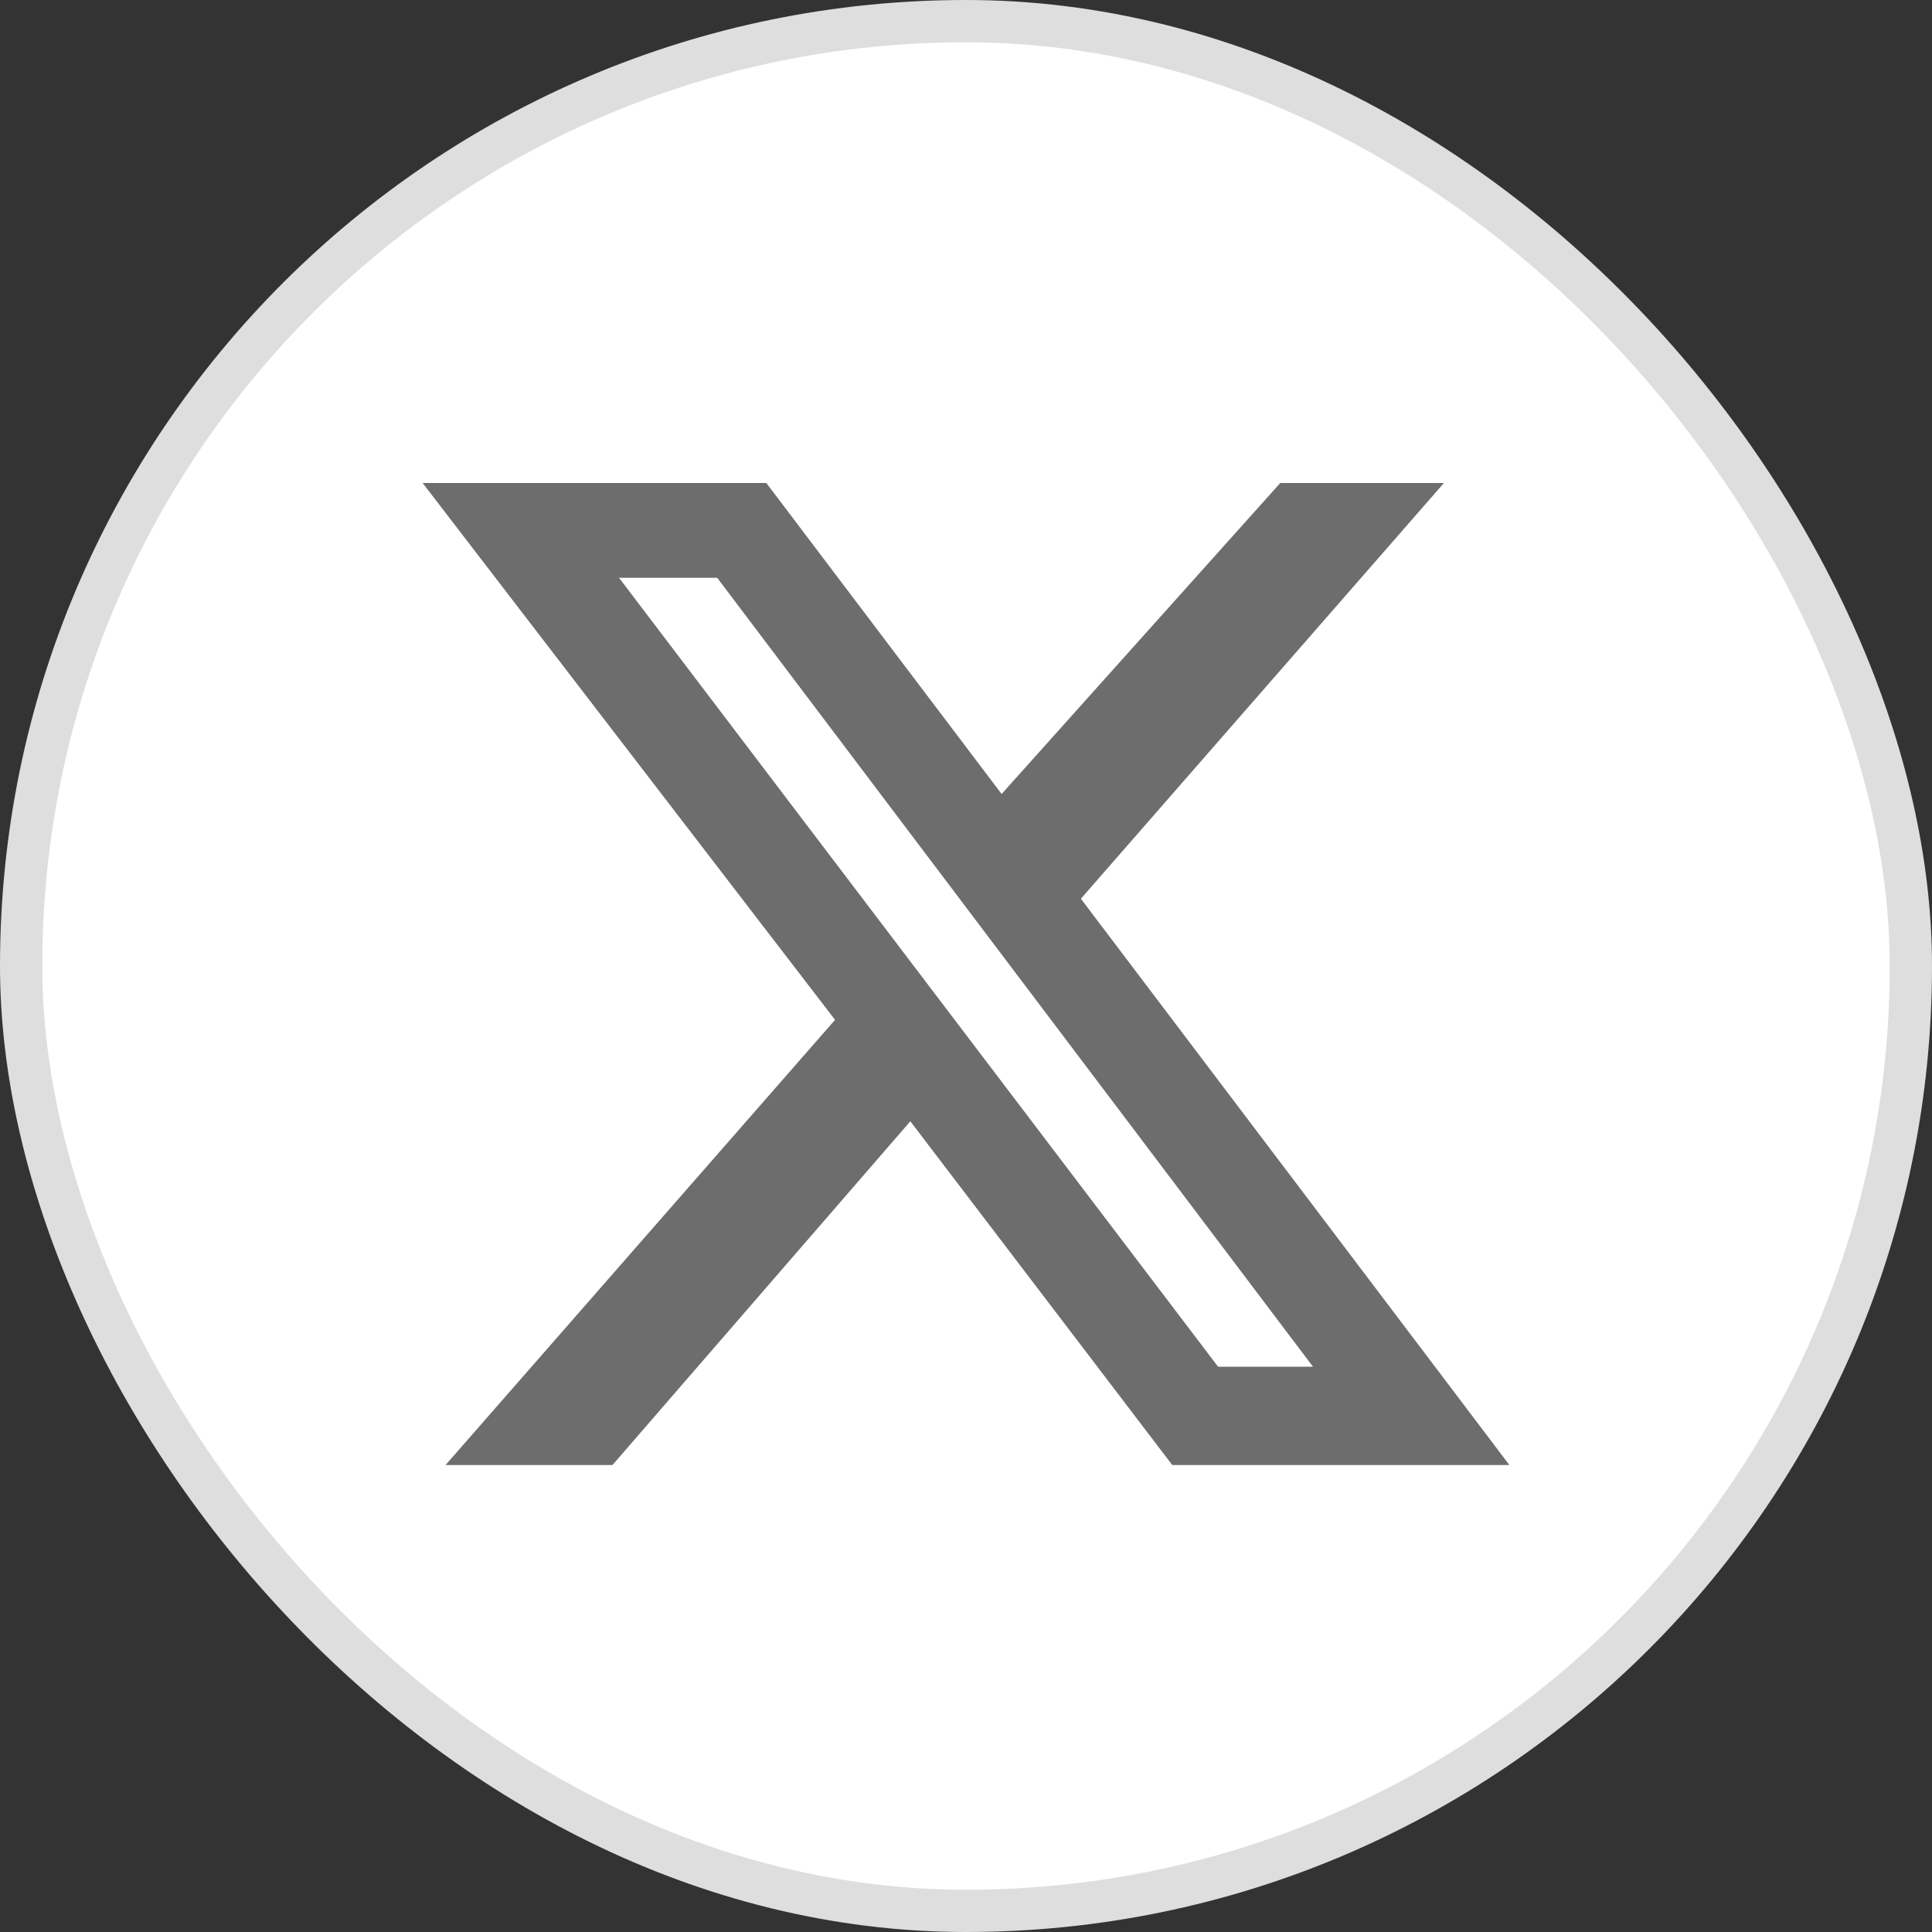
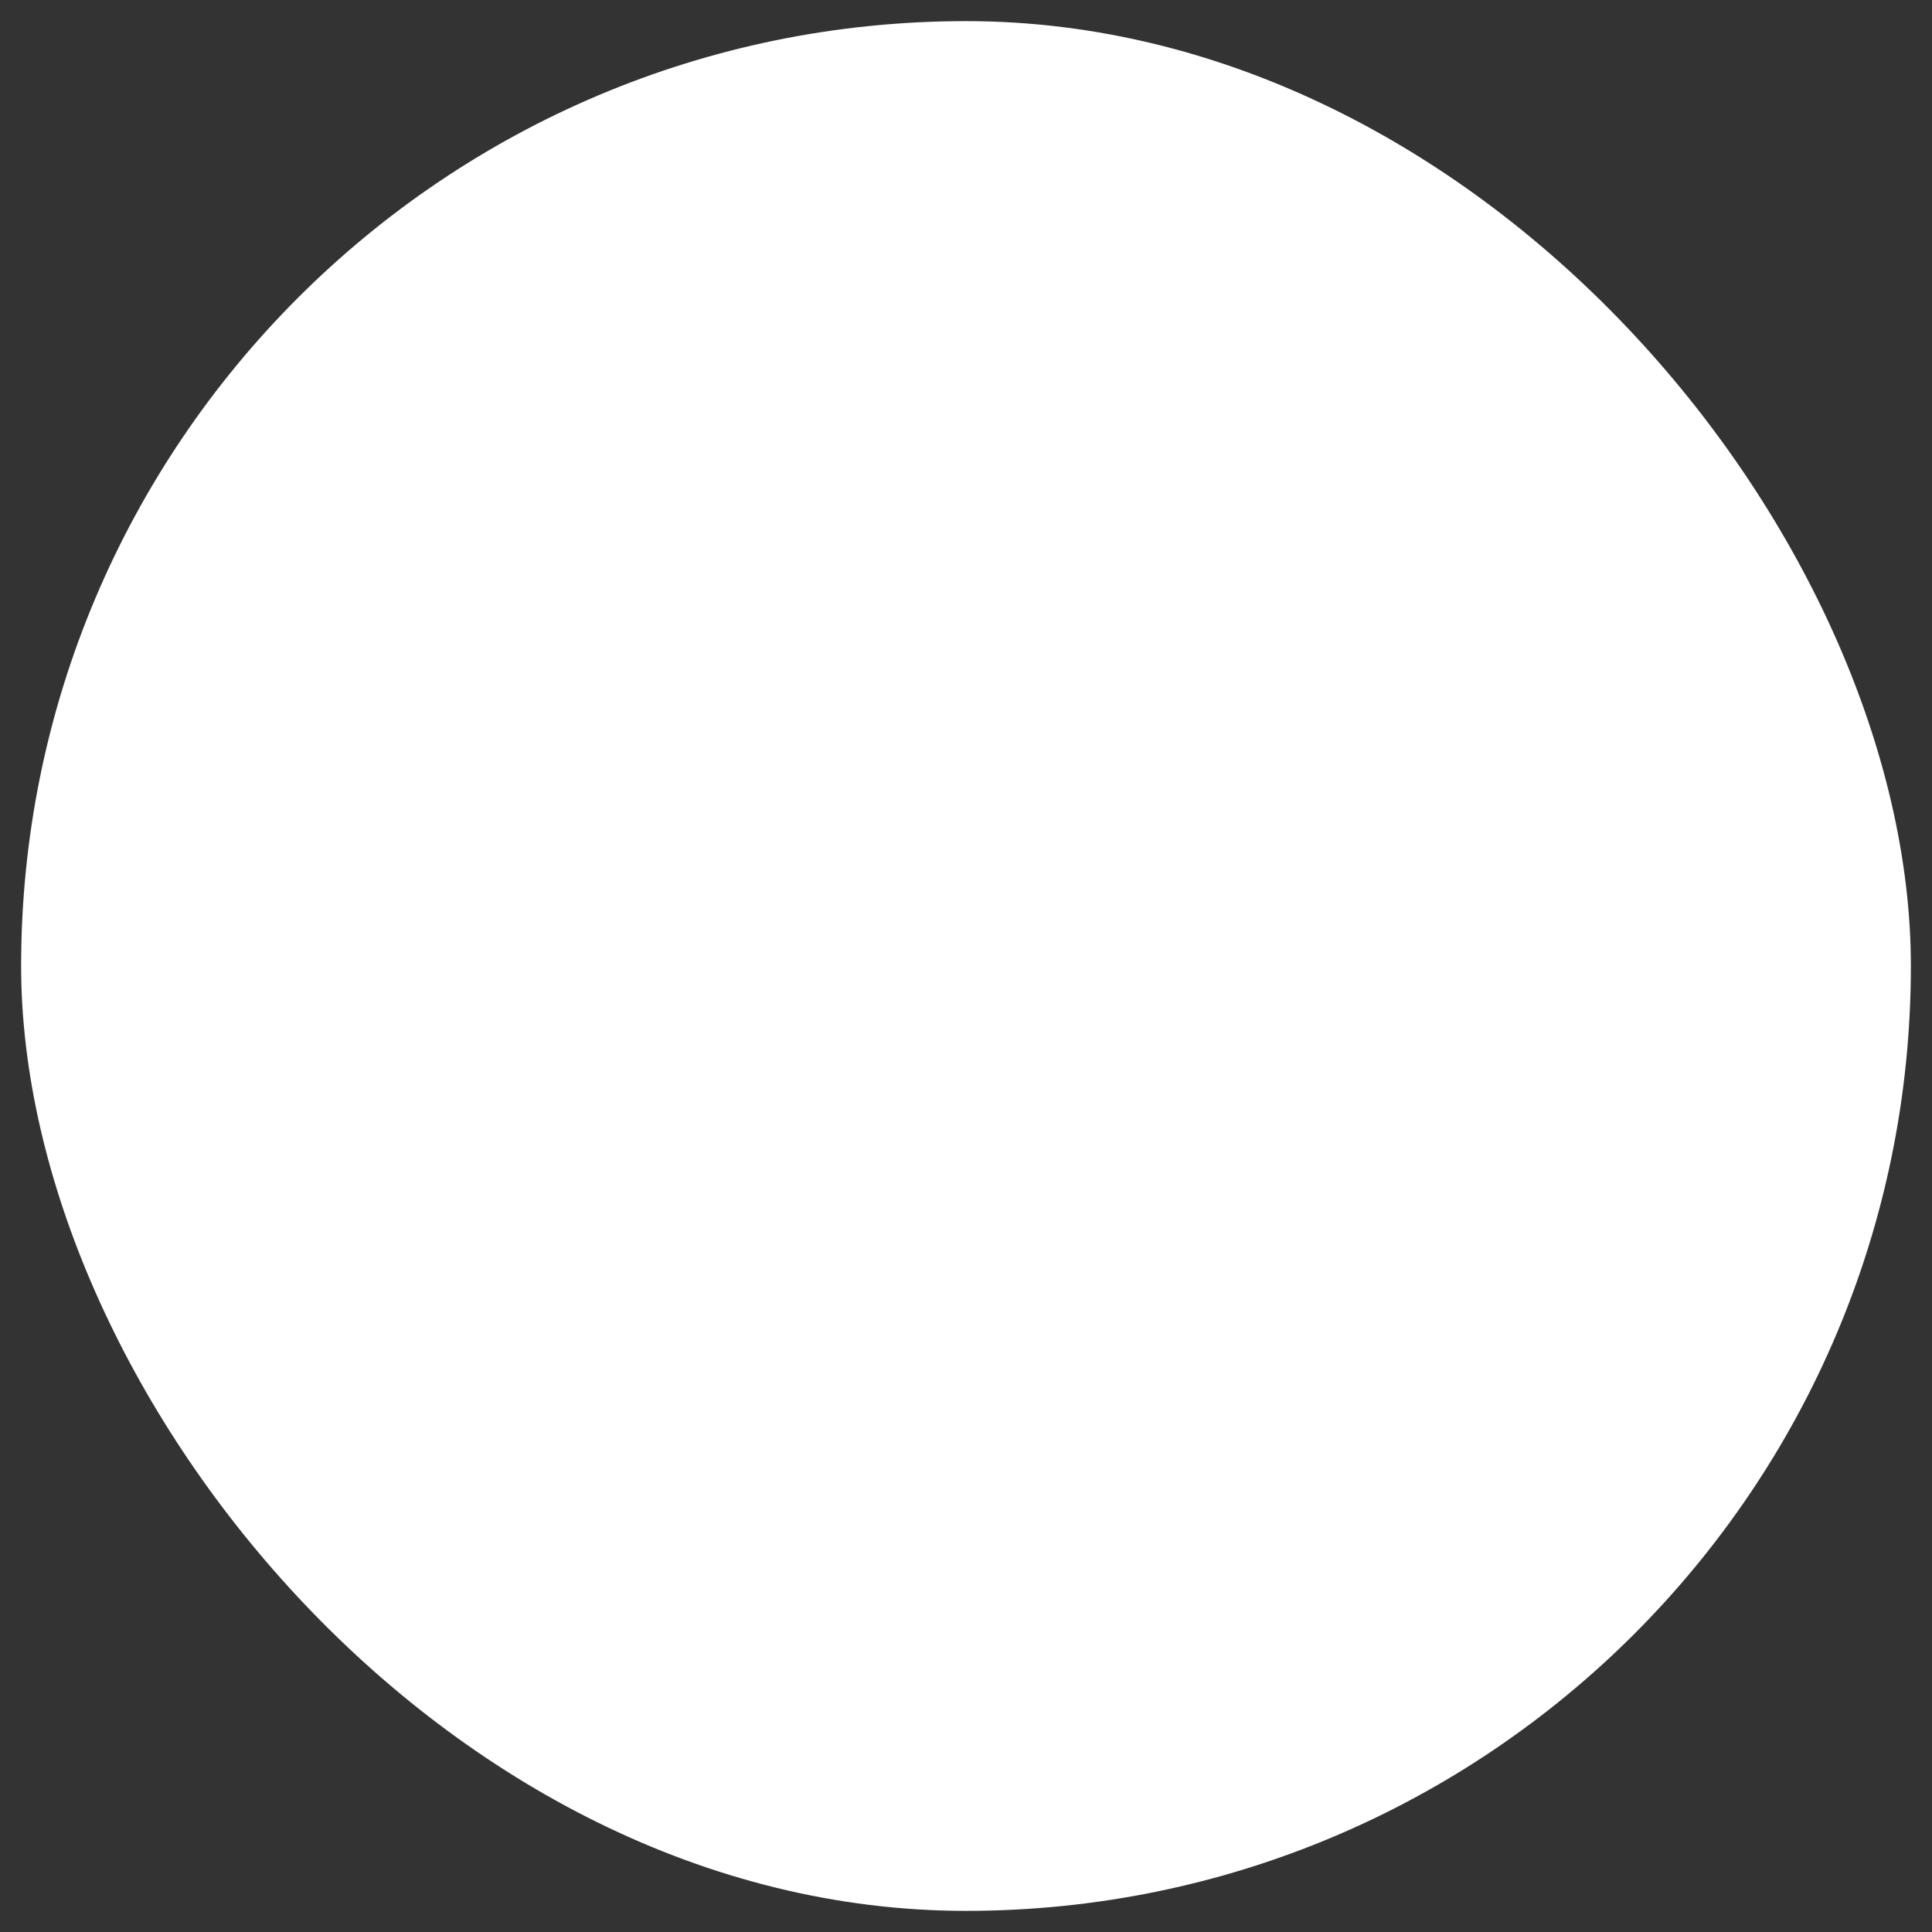
<svg xmlns="http://www.w3.org/2000/svg" width="32" height="32" viewBox="0 0 32 32" fill="none">
  <rect x="0" y="0" width="32" height="32" fill="#333333" stroke="none" />
  <rect x="0.35" y="0.35" width="31.3" height="31.3" rx="15.65" fill="white" />
-   <rect x="0.35" y="0.35" width="31.3" height="31.3" rx="15.65" stroke="#DEDEDE" stroke-width="0.7" />
-   <path fill-rule="evenodd" clip-rule="evenodd" d="M12.693 8H7L13.831 16.892L7.38 24.265H10.145L15.078 18.572L19.416 24.265H25L17.903 14.886L23.916 8H21.205L16.59 13.151L12.693 8ZM10.253 9.57H11.879L21.747 22.637H20.175L10.253 9.57Z" fill="#6D6D6D" />
</svg>